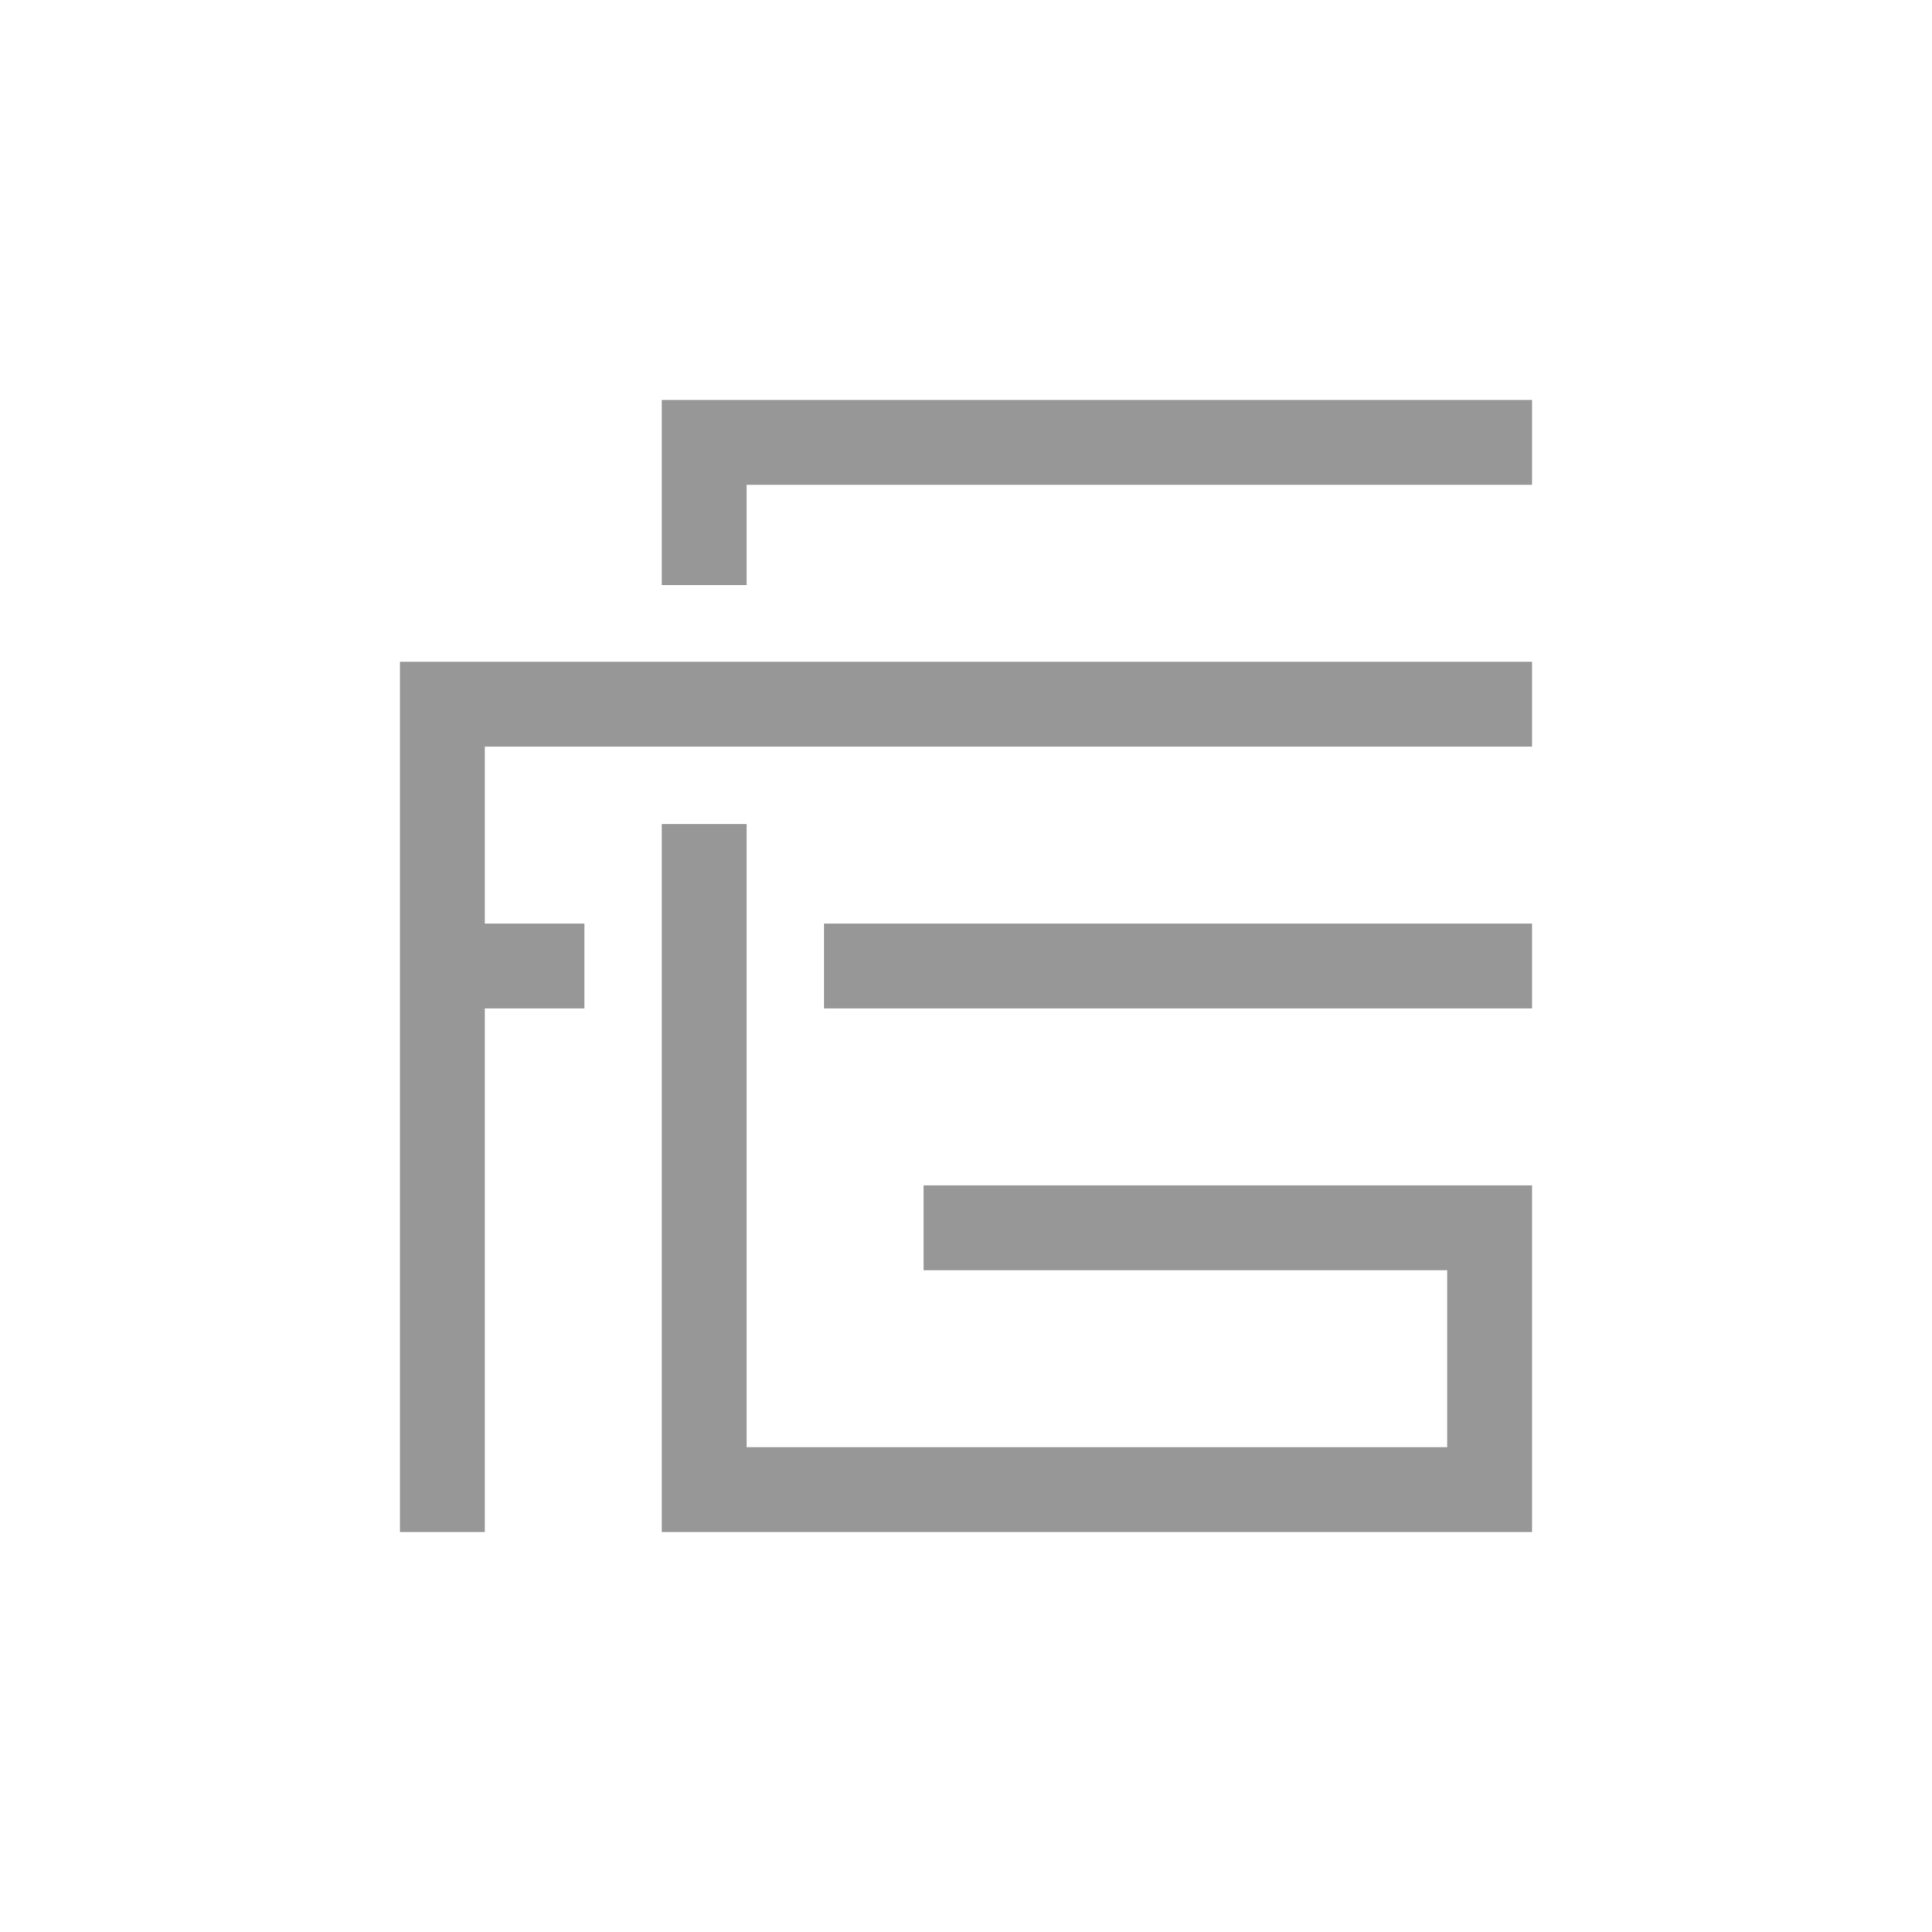
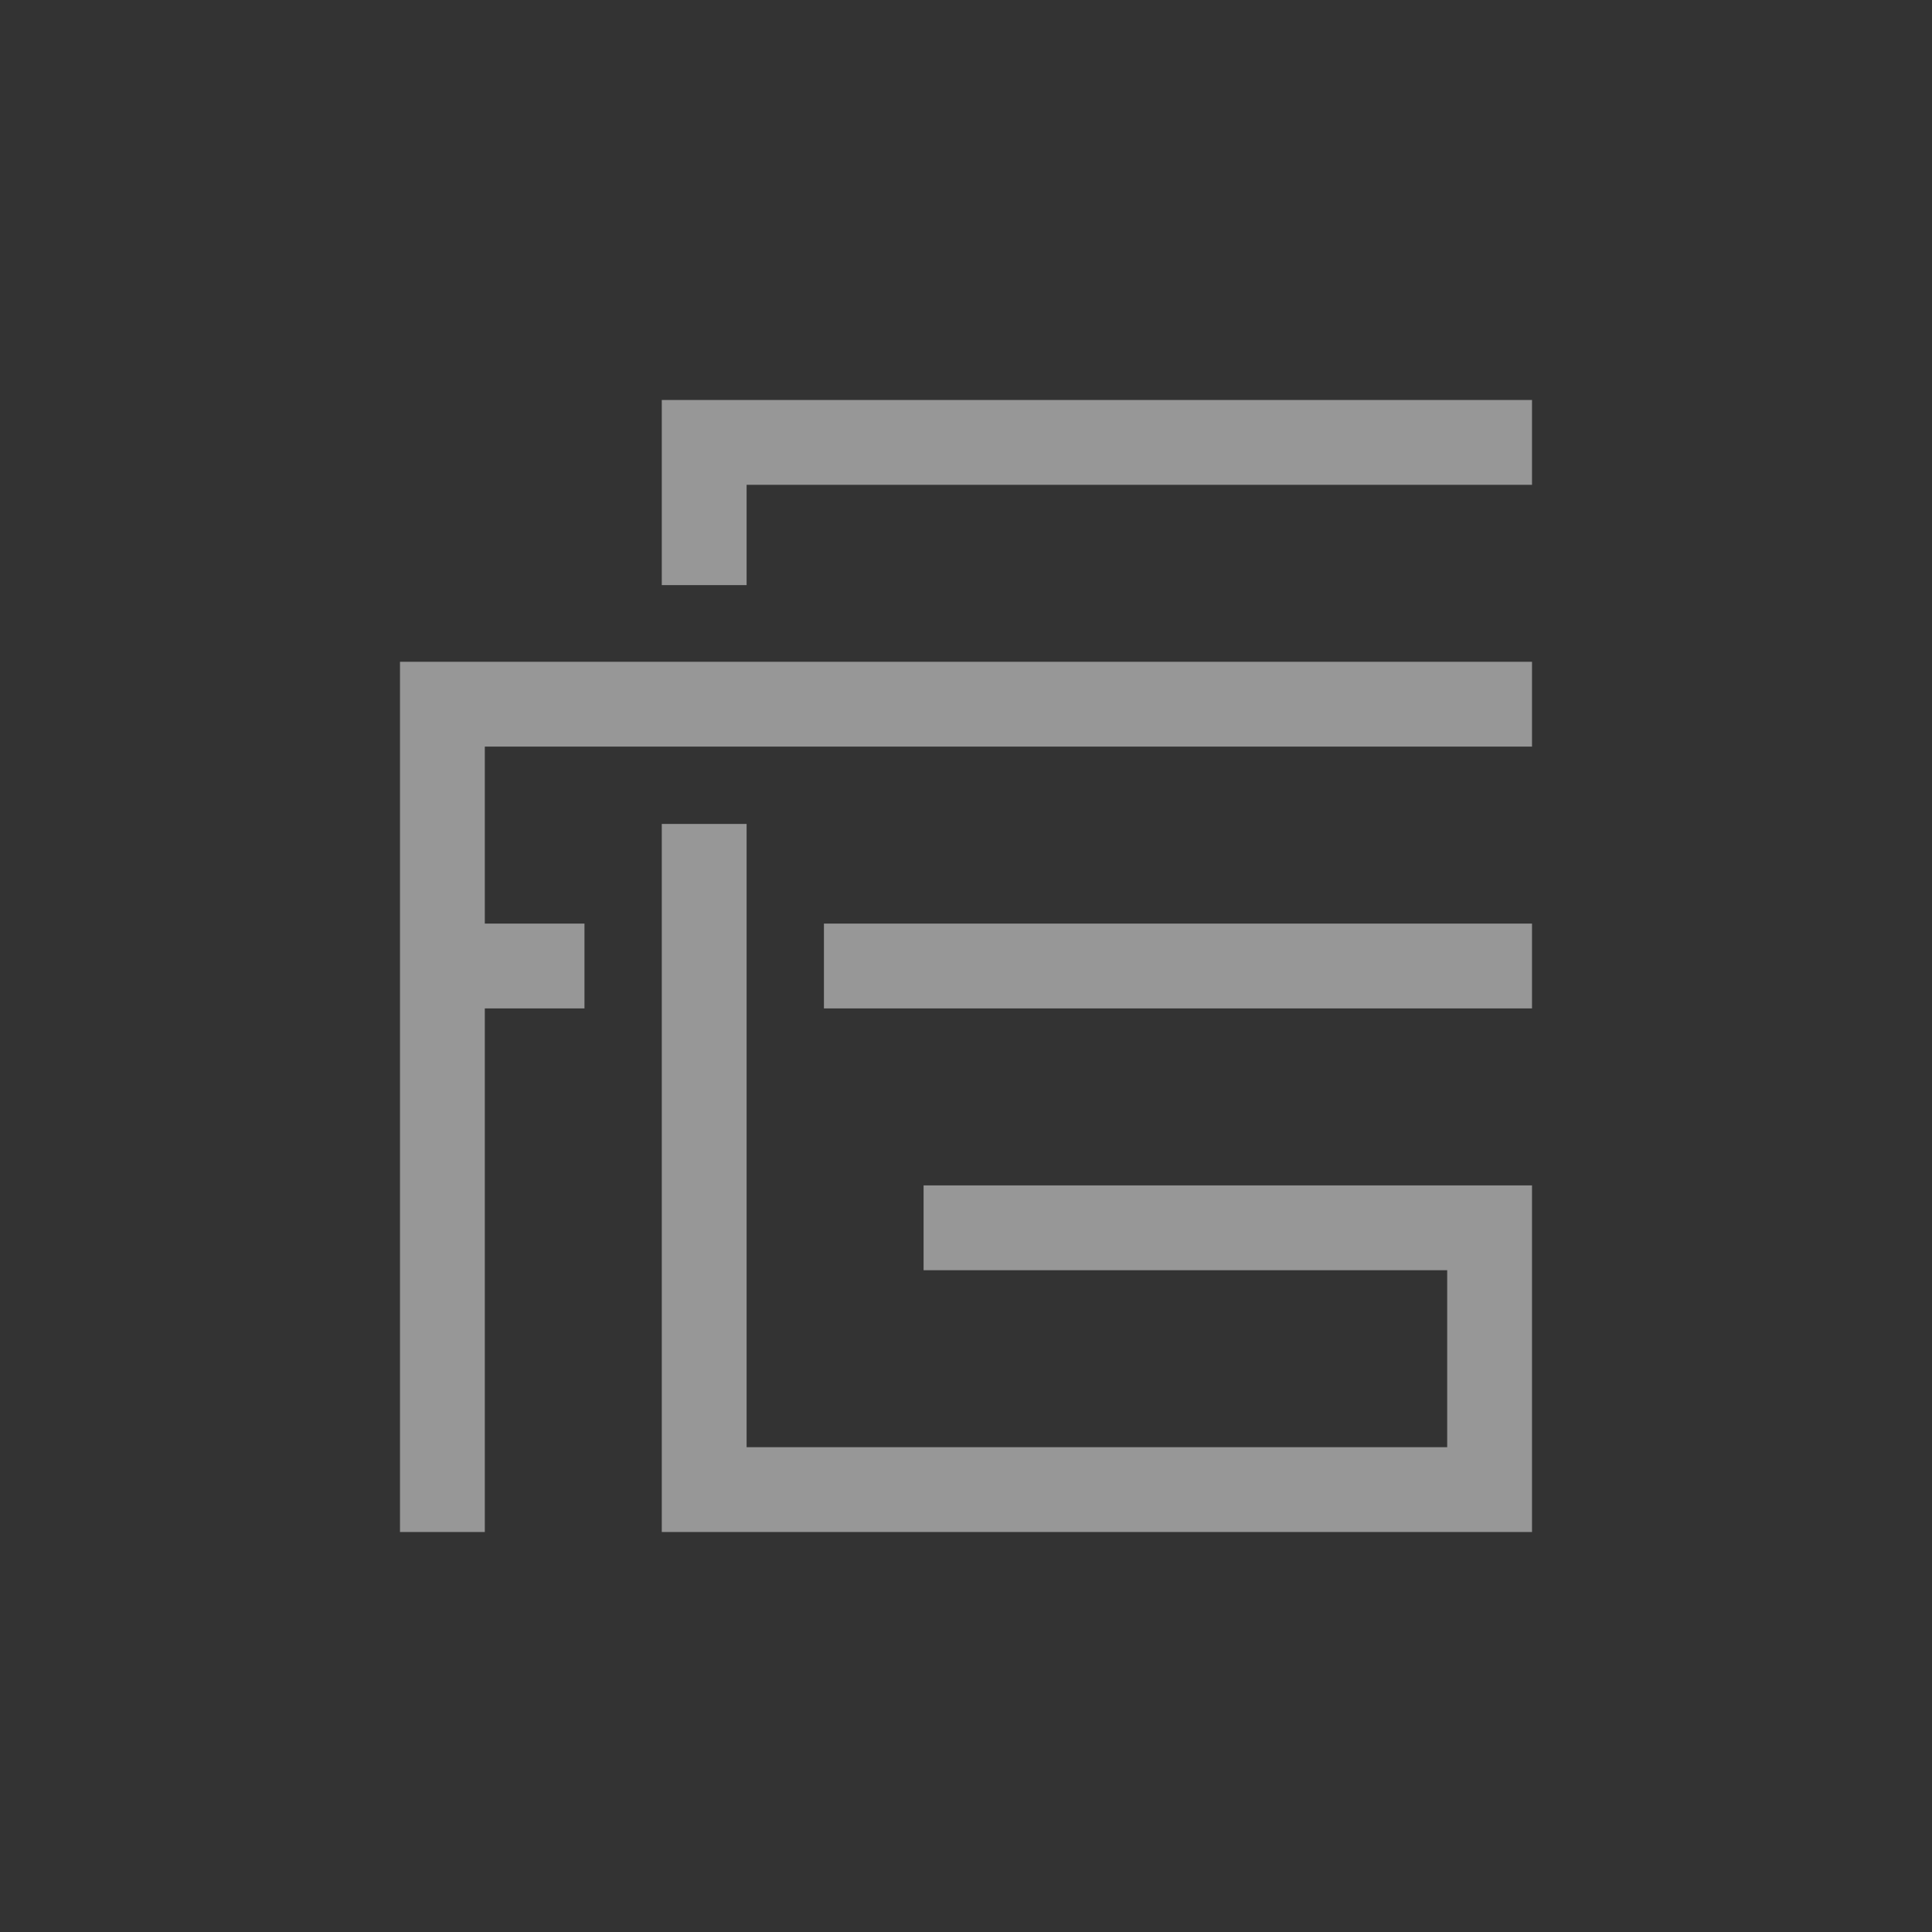
<svg xmlns="http://www.w3.org/2000/svg" version="1.1" width="512" height="512">
  <rect width="100%" height="100%" fill="#333333" stroke="none" />
  <svg id="SvgjsSvg1001" data-name="レイヤー_1" viewBox="0 0 512 512">
    <defs>
      <style>
      .cls-1 {
        fill: #979797;
      }

      .cls-2 {
        fill: #fff;
      }
    </style>
    </defs>
-     <rect class="cls-2" width="512" height="512" />
    <g>
      <polygon class="cls-1" points="128.48 197.86 406 197.86 406 175.38 106 175.38 106 406 128.48 406 128.48 267.24 154.89 267.24 154.89 244.76 128.48 244.76 128.48 197.86" />
      <rect class="cls-1" x="218.35" y="244.76" width="187.65" height="22.48" />
      <polygon class="cls-1" points="197.86 128.48 406 128.48 406 106 175.38 106 175.38 155.06 197.86 155.06 197.86 128.48" />
      <polygon class="cls-1" points="244.76 314.14 244.76 336.62 383.52 336.62 383.52 383.52 197.86 383.52 197.86 218.35 175.38 218.35 175.38 406 406 406 406 314.14 244.76 314.14" />
    </g>
  </svg>
  <style>@media (prefers-color-scheme: light) { :root { filter: none; } }
@media (prefers-color-scheme: dark) { :root { filter: none; } }
</style>
</svg>